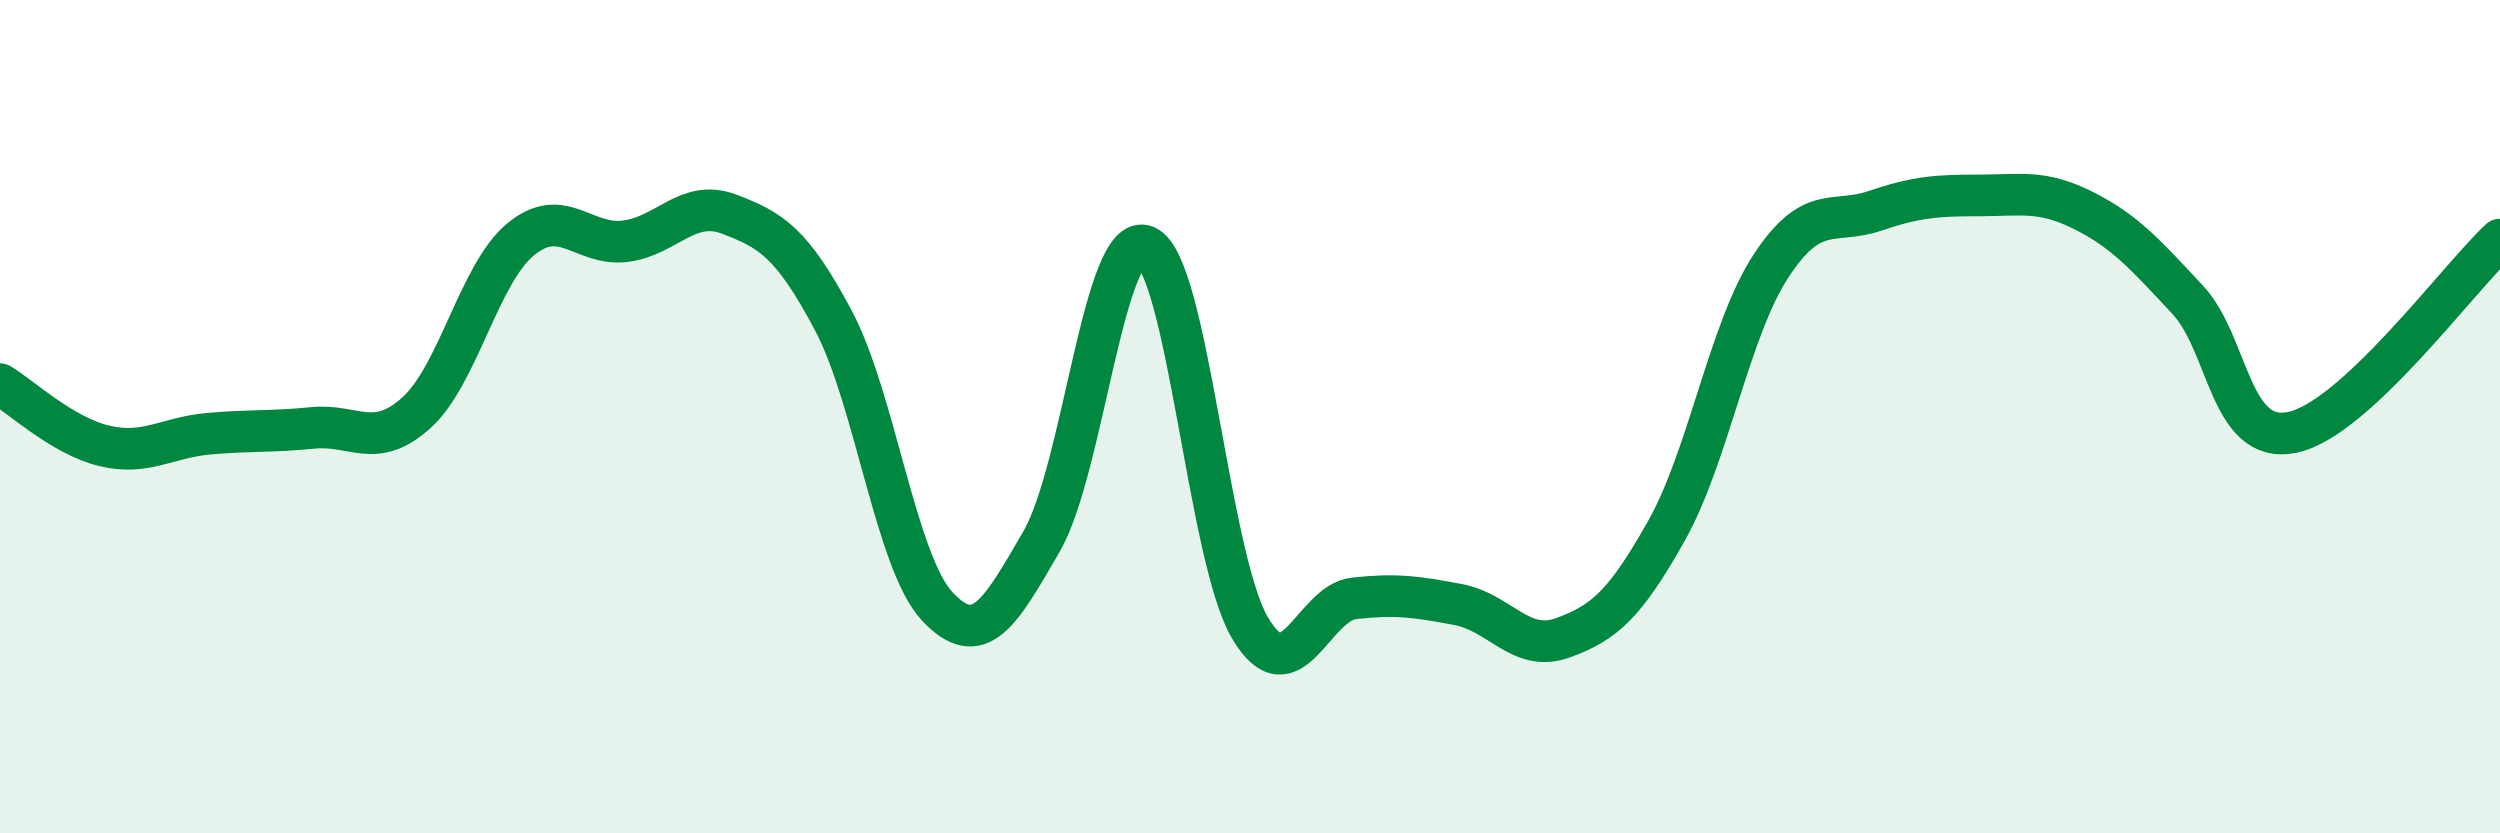
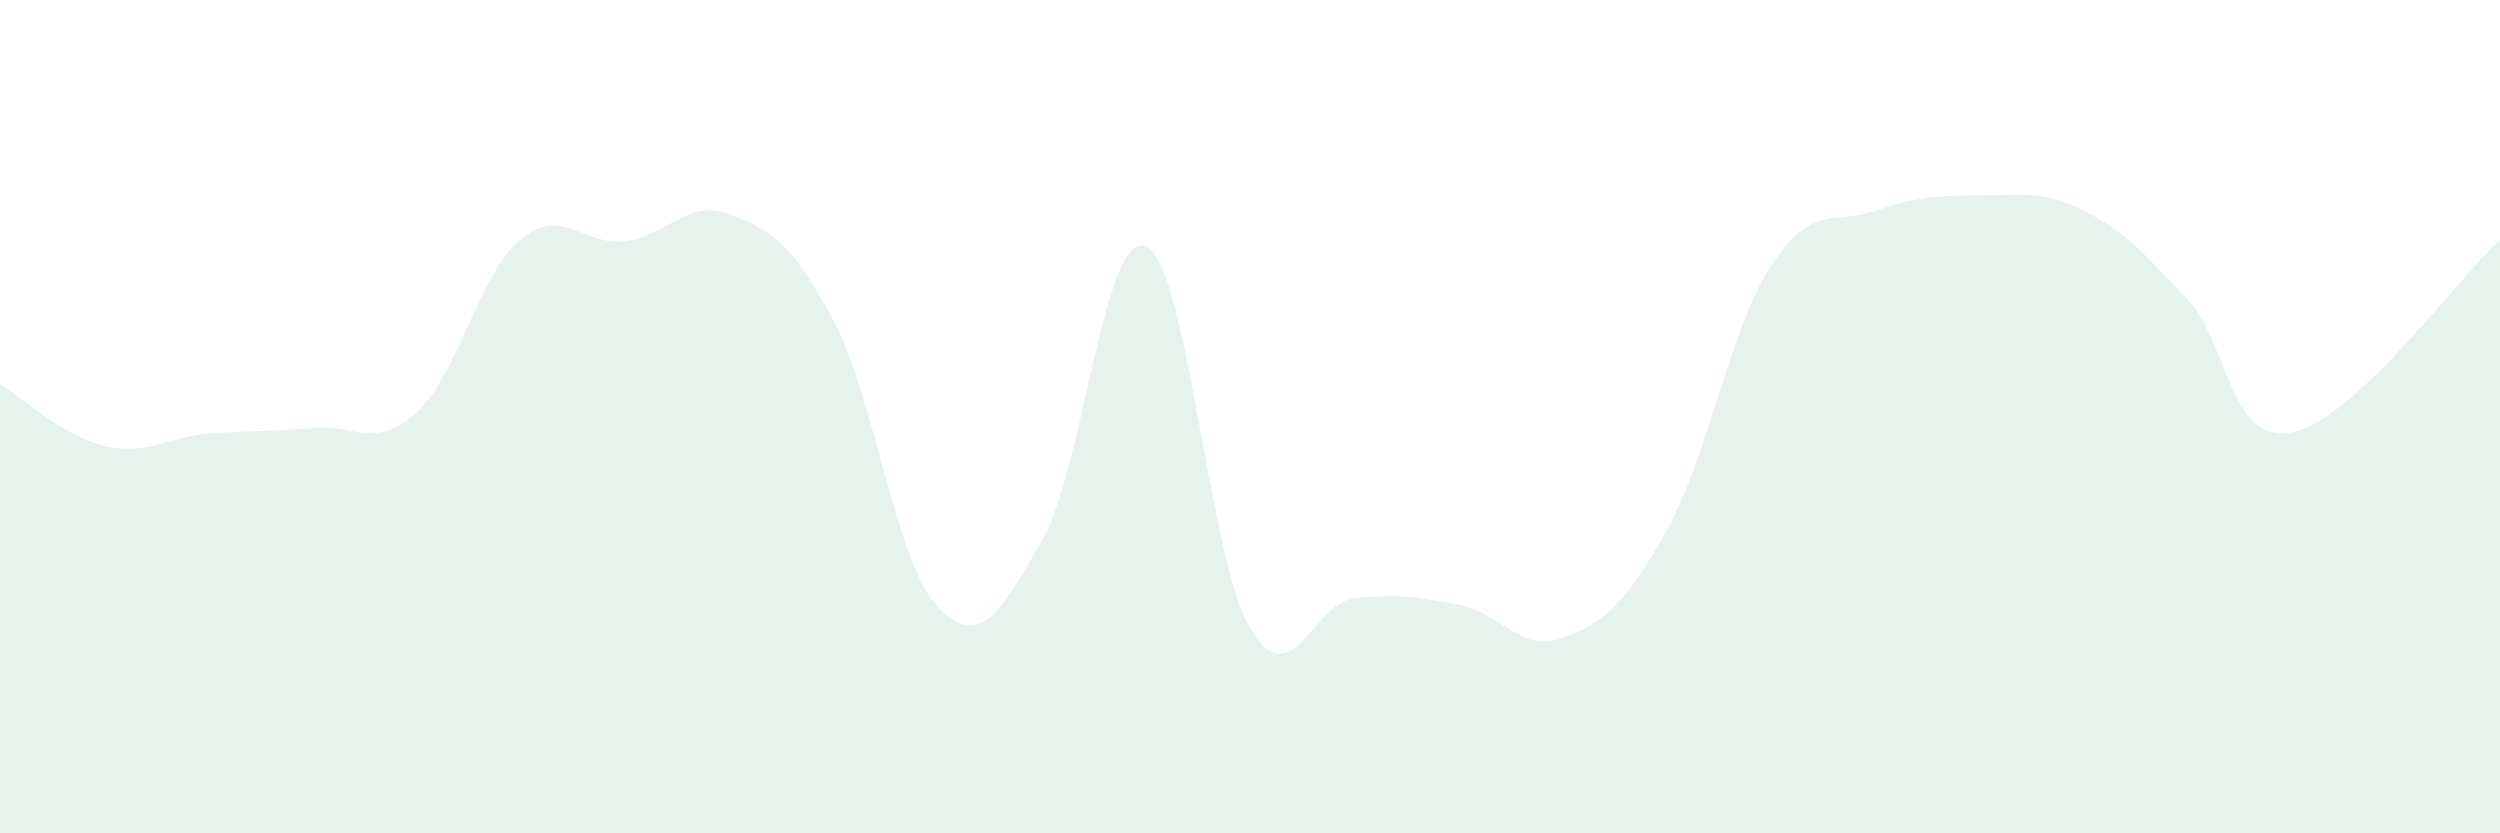
<svg xmlns="http://www.w3.org/2000/svg" width="60" height="20" viewBox="0 0 60 20">
  <path d="M 0,9.22 C 0.5,9.52 1.5,10.46 2.5,10.7 C 3.5,10.94 4,10.5 5,10.41 C 6,10.32 6.5,10.37 7.5,10.27 C 8.5,10.17 9,10.81 10,9.9 C 11,8.99 11.5,6.56 12.5,5.74 C 13.5,4.92 14,5.91 15,5.79 C 16,5.67 16.5,4.76 17.5,5.14 C 18.5,5.52 19,5.81 20,7.69 C 21,9.57 21.5,13.5 22.5,14.56 C 23.5,15.62 24,14.72 25,12.99 C 26,11.26 26.5,5.49 27.5,5.91 C 28.5,6.33 29,13.38 30,15.07 C 31,16.76 31.5,14.47 32.5,14.36 C 33.5,14.25 34,14.32 35,14.51 C 36,14.7 36.5,15.67 37.5,15.31 C 38.5,14.95 39,14.51 40,12.73 C 41,10.95 41.5,7.92 42.5,6.39 C 43.5,4.86 44,5.4 45,5.06 C 46,4.72 46.5,4.69 47.5,4.69 C 48.5,4.69 49,4.55 50,5.05 C 51,5.55 51.5,6.12 52.5,7.19 C 53.5,8.26 53.5,10.67 55,10.38 C 56.5,10.09 59,6.68 60,5.75L60 20L0 20Z" fill="#008740" opacity="0.1" stroke-linecap="round" stroke-linejoin="round" />
-   <path d="M 0,9.22 C 0.5,9.52 1.5,10.46 2.5,10.7 C 3.5,10.94 4,10.5 5,10.41 C 6,10.32 6.5,10.37 7.5,10.27 C 8.5,10.17 9,10.81 10,9.9 C 11,8.99 11.5,6.56 12.5,5.74 C 13.5,4.92 14,5.91 15,5.79 C 16,5.67 16.5,4.76 17.5,5.14 C 18.5,5.52 19,5.81 20,7.69 C 21,9.57 21.5,13.5 22.5,14.56 C 23.5,15.62 24,14.72 25,12.99 C 26,11.26 26.5,5.49 27.5,5.91 C 28.5,6.33 29,13.38 30,15.07 C 31,16.76 31.5,14.47 32.5,14.36 C 33.5,14.25 34,14.32 35,14.51 C 36,14.7 36.5,15.67 37.5,15.31 C 38.5,14.95 39,14.51 40,12.73 C 41,10.95 41.5,7.92 42.5,6.39 C 43.5,4.86 44,5.4 45,5.06 C 46,4.72 46.5,4.69 47.5,4.69 C 48.5,4.69 49,4.55 50,5.05 C 51,5.55 51.5,6.12 52.5,7.19 C 53.5,8.26 53.5,10.67 55,10.38 C 56.5,10.09 59,6.68 60,5.75" stroke="#008740" stroke-width="1" fill="none" stroke-linecap="round" stroke-linejoin="round" />
</svg>